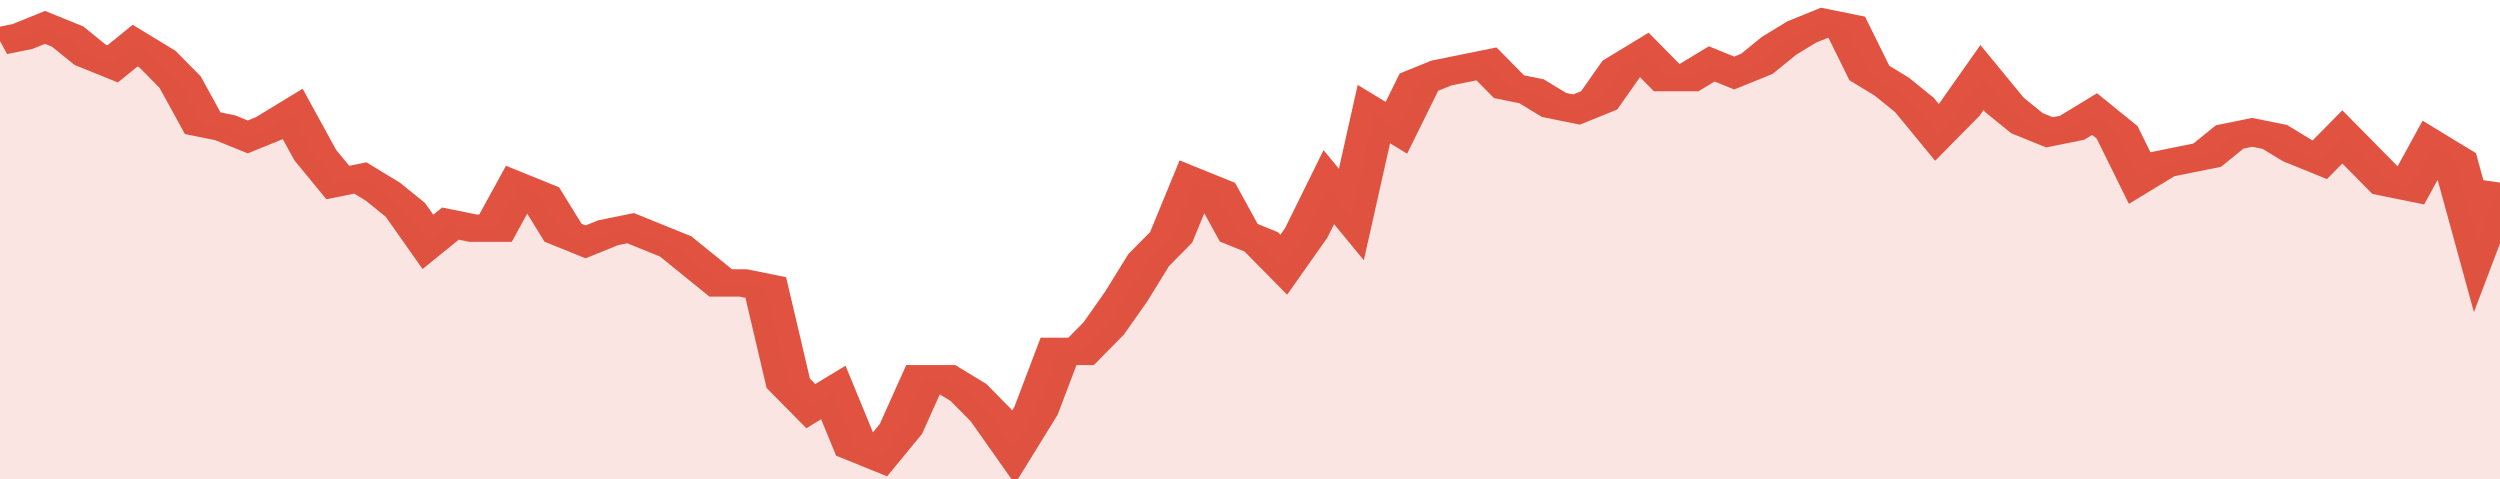
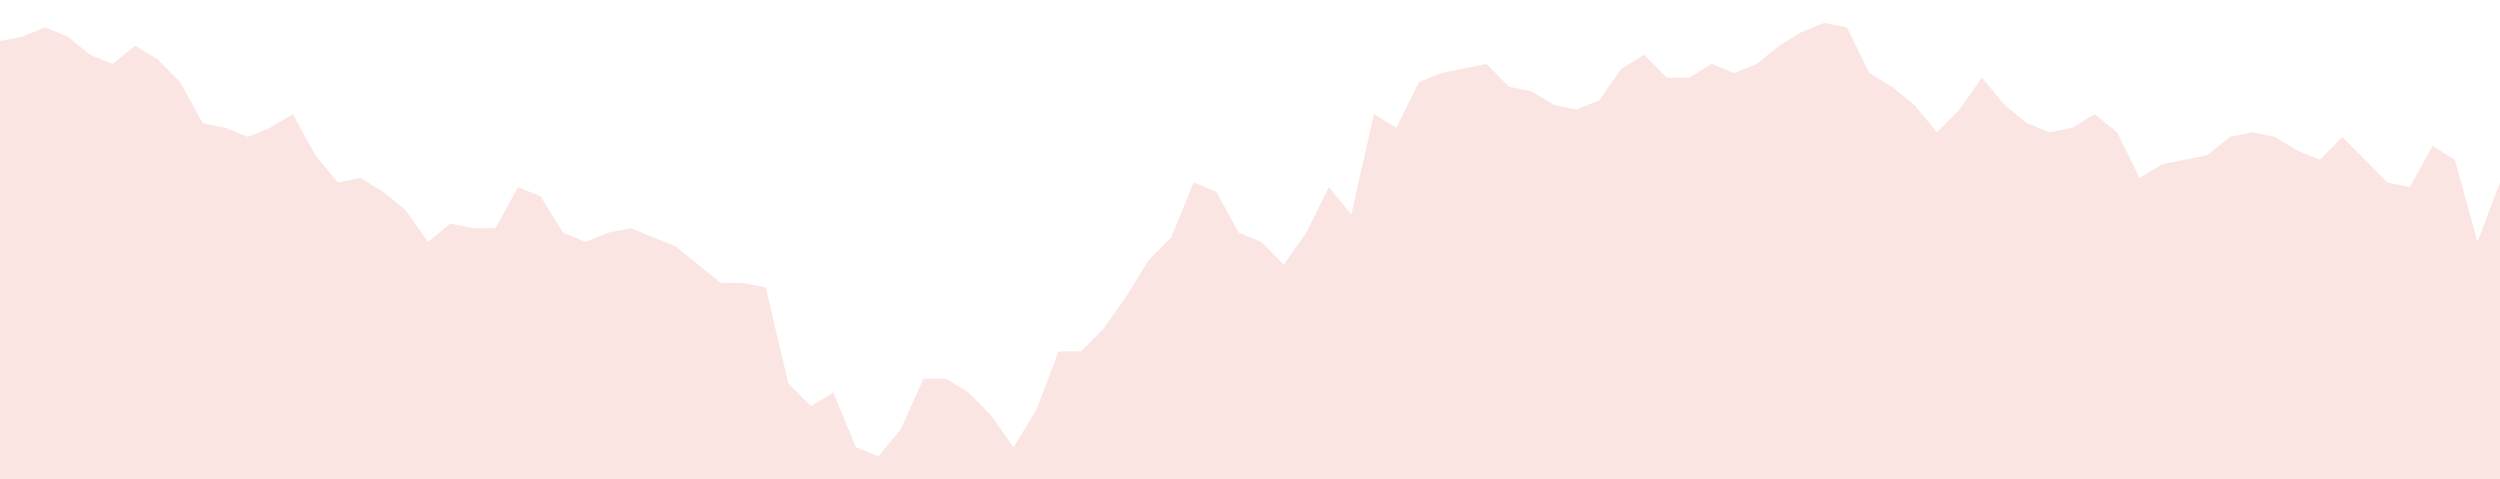
<svg xmlns="http://www.w3.org/2000/svg" viewBox="0 0 333 105" width="120" height="23" preserveAspectRatio="none">
-   <polyline fill="none" stroke="#E15241" stroke-width="6" points="0, 9 3, 8 6, 6 9, 8 12, 12 15, 14 18, 10 21, 13 24, 18 27, 27 30, 28 33, 30 36, 28 39, 25 42, 34 45, 40 48, 39 51, 42 54, 46 57, 53 60, 49 63, 50 66, 50 69, 41 72, 43 75, 51 78, 53 81, 51 84, 50 87, 52 90, 54 93, 58 96, 62 99, 62 102, 63 105, 84 108, 89 111, 86 114, 98 117, 100 120, 94 123, 83 126, 83 129, 86 132, 91 135, 98 138, 90 141, 77 144, 77 147, 72 150, 65 153, 57 156, 52 159, 40 162, 42 165, 51 168, 53 171, 58 174, 51 177, 41 180, 47 183, 25 186, 28 189, 18 192, 16 195, 15 198, 14 201, 19 204, 20 207, 23 210, 24 213, 22 216, 15 219, 12 222, 17 225, 17 228, 14 231, 16 234, 14 237, 10 240, 7 243, 5 246, 6 249, 16 252, 19 255, 23 258, 29 261, 24 264, 17 267, 23 270, 27 273, 29 276, 28 279, 25 282, 29 285, 39 288, 36 291, 35 294, 34 297, 30 300, 29 303, 30 306, 33 309, 35 312, 30 315, 35 318, 40 321, 41 324, 32 327, 35 330, 53 333, 40 333, 40 "> </polyline>
  <polygon fill="#E15241" opacity="0.15" points="0, 105 0, 9 3, 8 6, 6 9, 8 12, 12 15, 14 18, 10 21, 13 24, 18 27, 27 30, 28 33, 30 36, 28 39, 25 42, 34 45, 40 48, 39 51, 42 54, 46 57, 53 60, 49 63, 50 66, 50 69, 41 72, 43 75, 51 78, 53 81, 51 84, 50 87, 52 90, 54 93, 58 96, 62 99, 62 102, 63 105, 84 108, 89 111, 86 114, 98 117, 100 120, 94 123, 83 126, 83 129, 86 132, 91 135, 98 138, 90 141, 77 144, 77 147, 72 150, 65 153, 57 156, 52 159, 40 162, 42 165, 51 168, 53 171, 58 174, 51 177, 41 180, 47 183, 25 186, 28 189, 18 192, 16 195, 15 198, 14 201, 19 204, 20 207, 23 210, 24 213, 22 216, 15 219, 12 222, 17 225, 17 228, 14 231, 16 234, 14 237, 10 240, 7 243, 5 246, 6 249, 16 252, 19 255, 23 258, 29 261, 24 264, 17 267, 23 270, 27 273, 29 276, 28 279, 25 282, 29 285, 39 288, 36 291, 35 294, 34 297, 30 300, 29 303, 30 306, 33 309, 35 312, 30 315, 35 318, 40 321, 41 324, 32 327, 35 330, 53 333, 40 333, 105 " />
</svg>